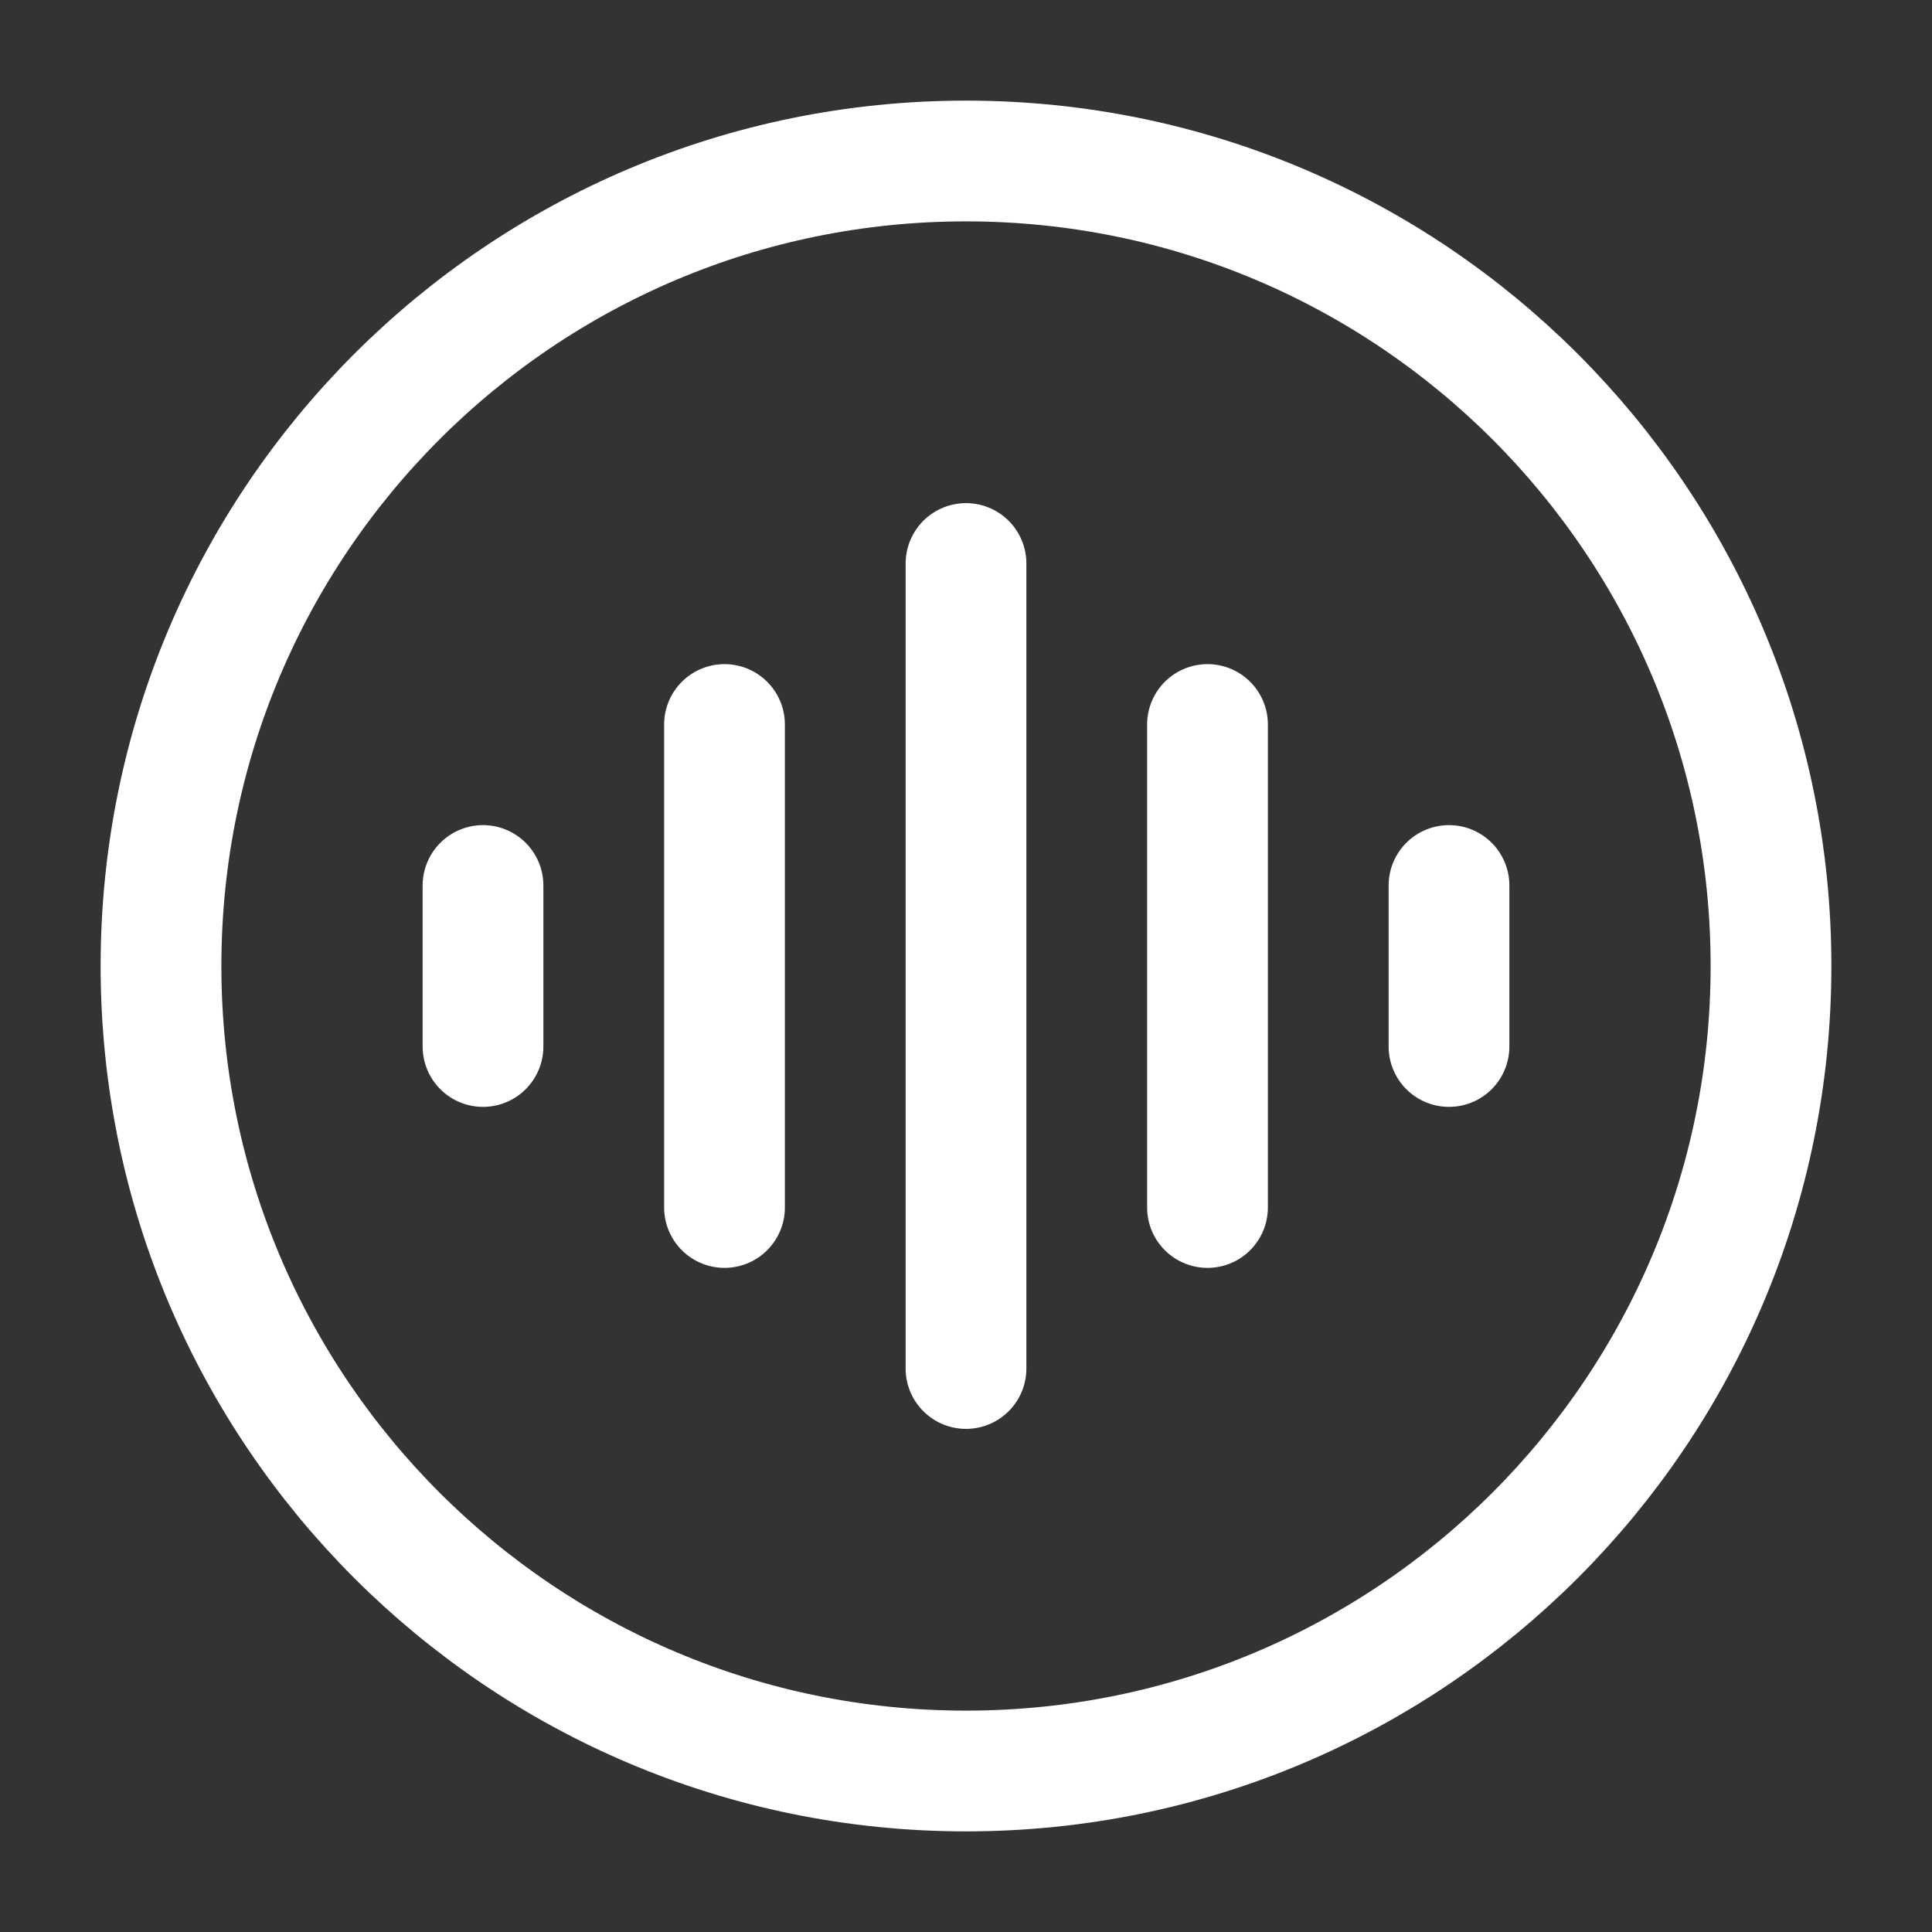
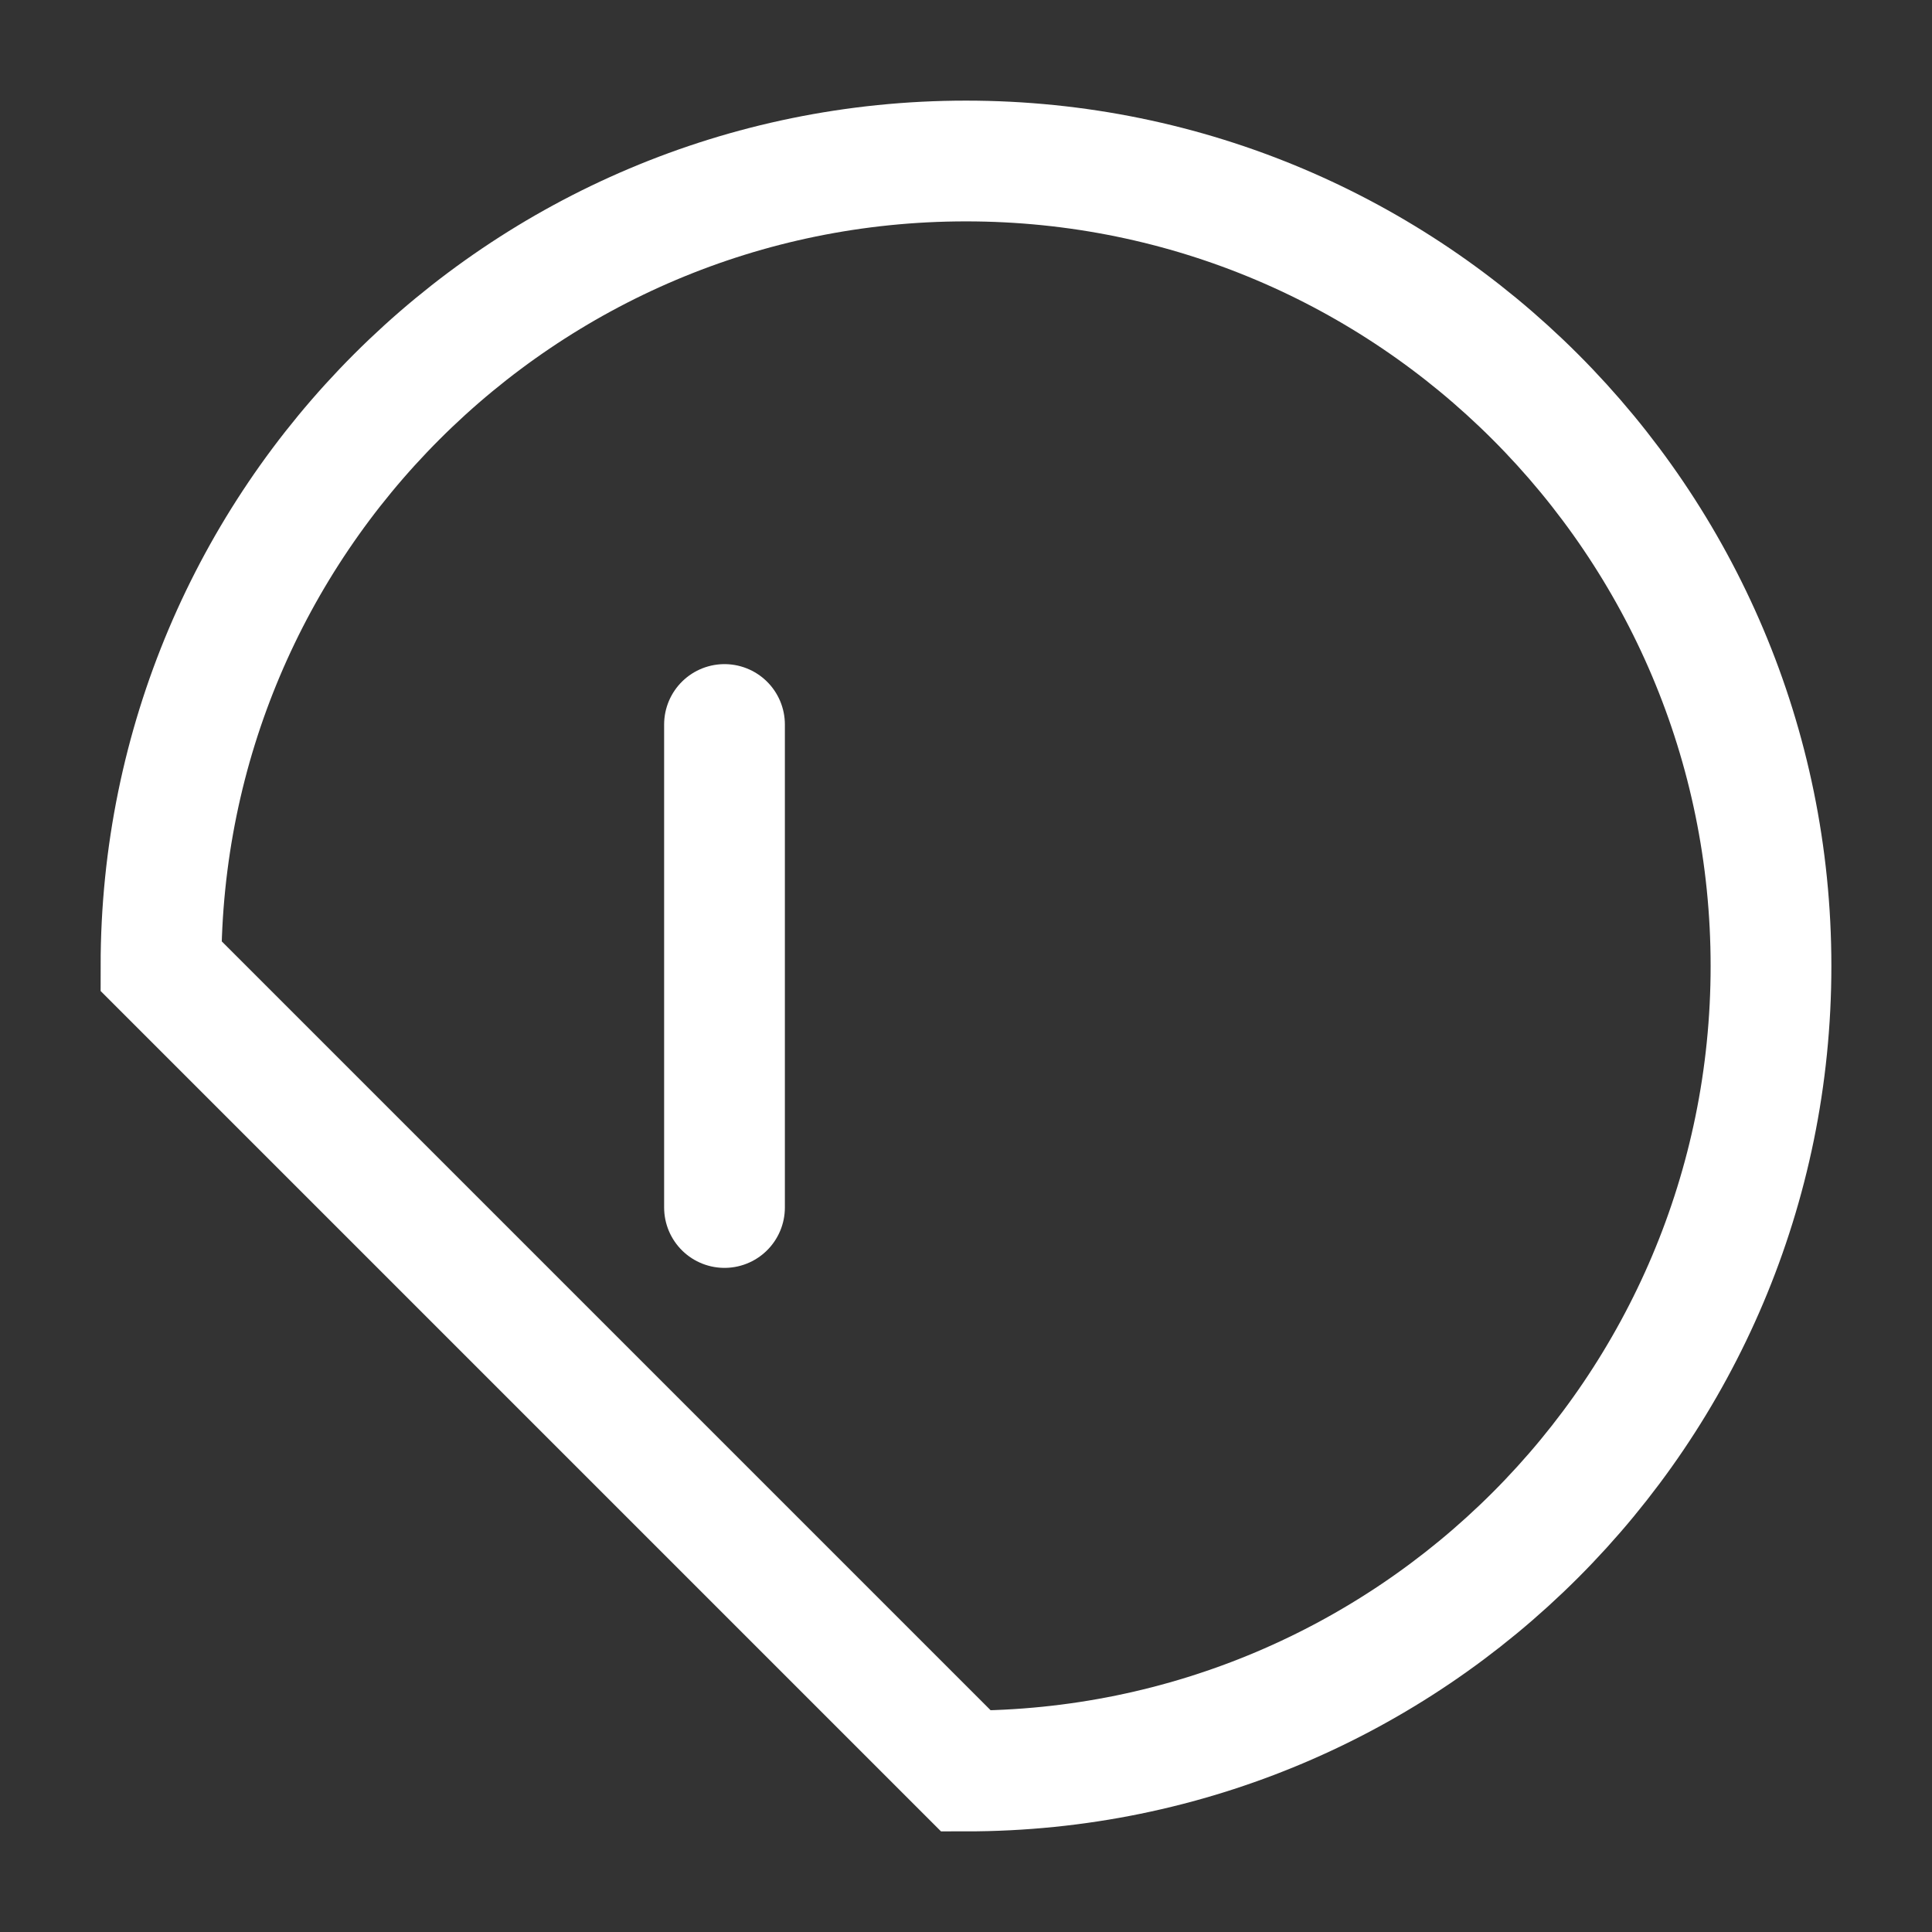
<svg xmlns="http://www.w3.org/2000/svg" width="48" height="48" viewBox="0 0 48 48" fill="none">
  <rect x="0" y="0" width="48" height="48" fill="#333333" stroke="none" />
-   <path d="M24 44C35.046 44 44 35.046 44 24C44 12.954 35.046 4 24 4C12.954 4 4 12.954 4 24C4 35.046 12.954 44 24 44Z" stroke="white" stroke-width="3" />
-   <path d="M30 18V30" stroke="white" stroke-width="3" stroke-linecap="round" />
-   <path d="M36 22V26" stroke="white" stroke-width="3" stroke-linecap="round" />
+   <path d="M24 44C35.046 44 44 35.046 44 24C44 12.954 35.046 4 24 4C12.954 4 4 12.954 4 24Z" stroke="white" stroke-width="3" />
  <path d="M18 18V30" stroke="white" stroke-width="3" stroke-linecap="round" />
-   <path d="M12 22V26" stroke="white" stroke-width="3" stroke-linecap="round" />
-   <path d="M24 14V34" stroke="white" stroke-width="3" stroke-linecap="round" />
</svg>